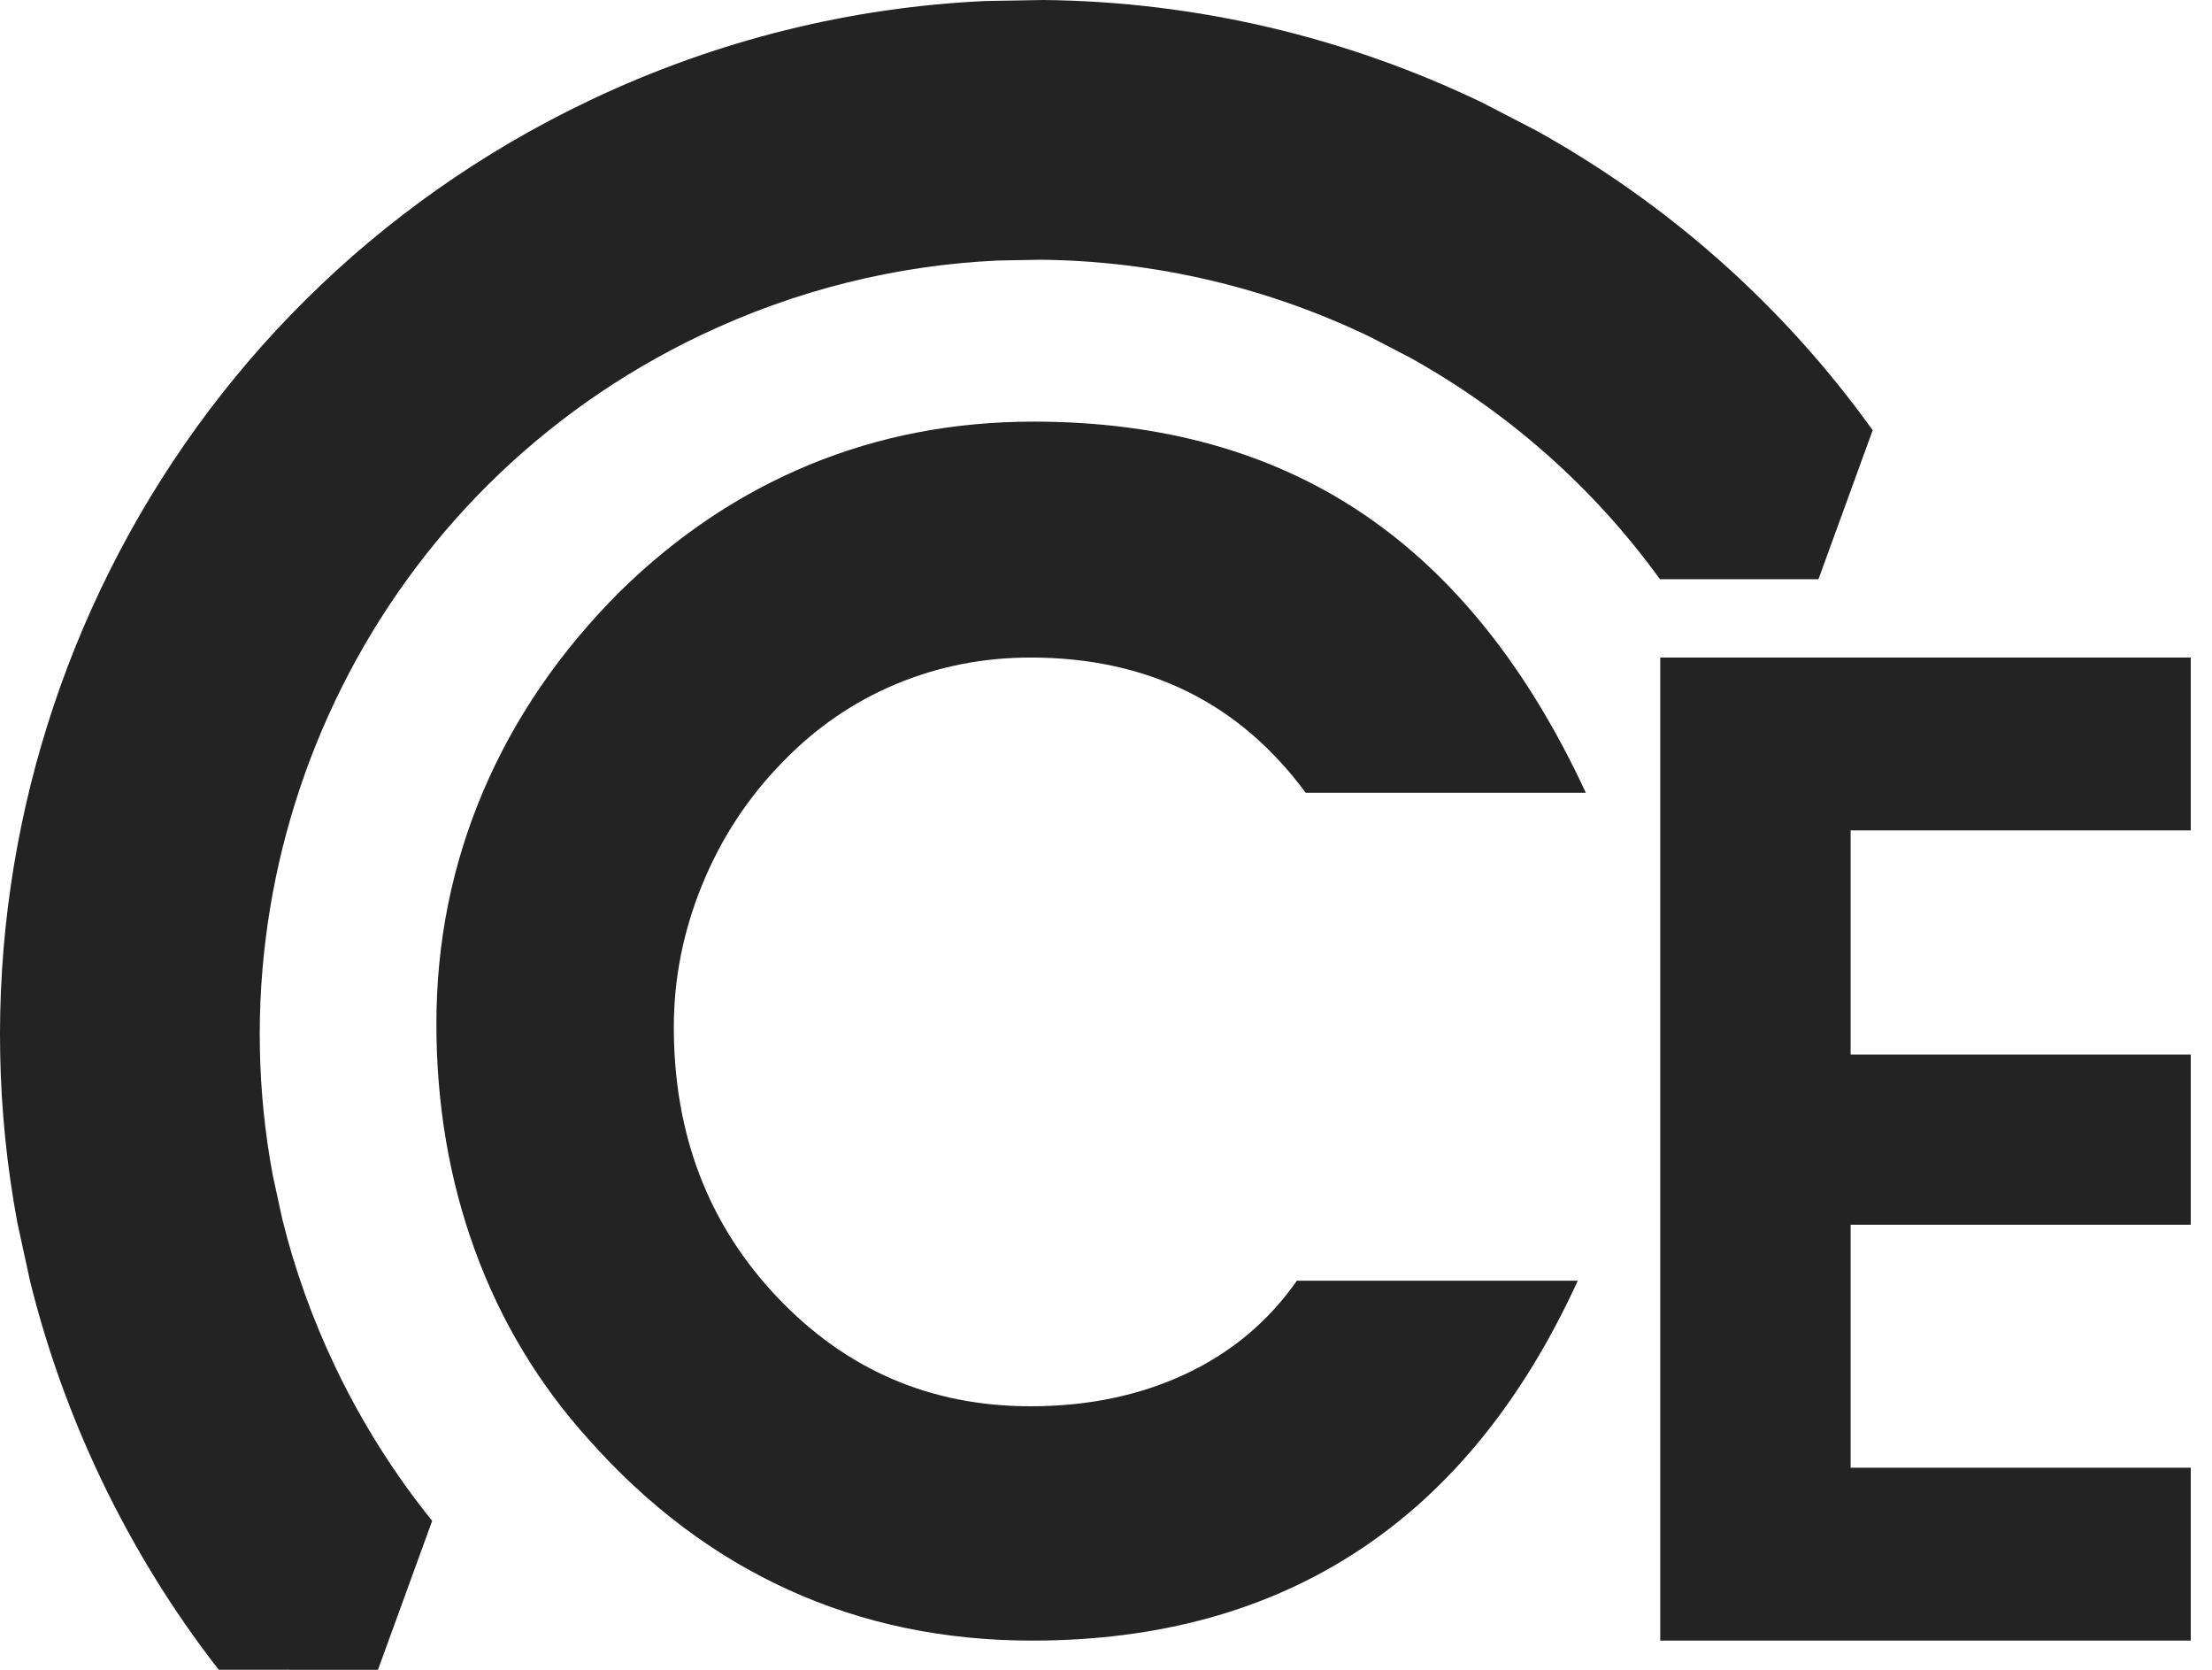
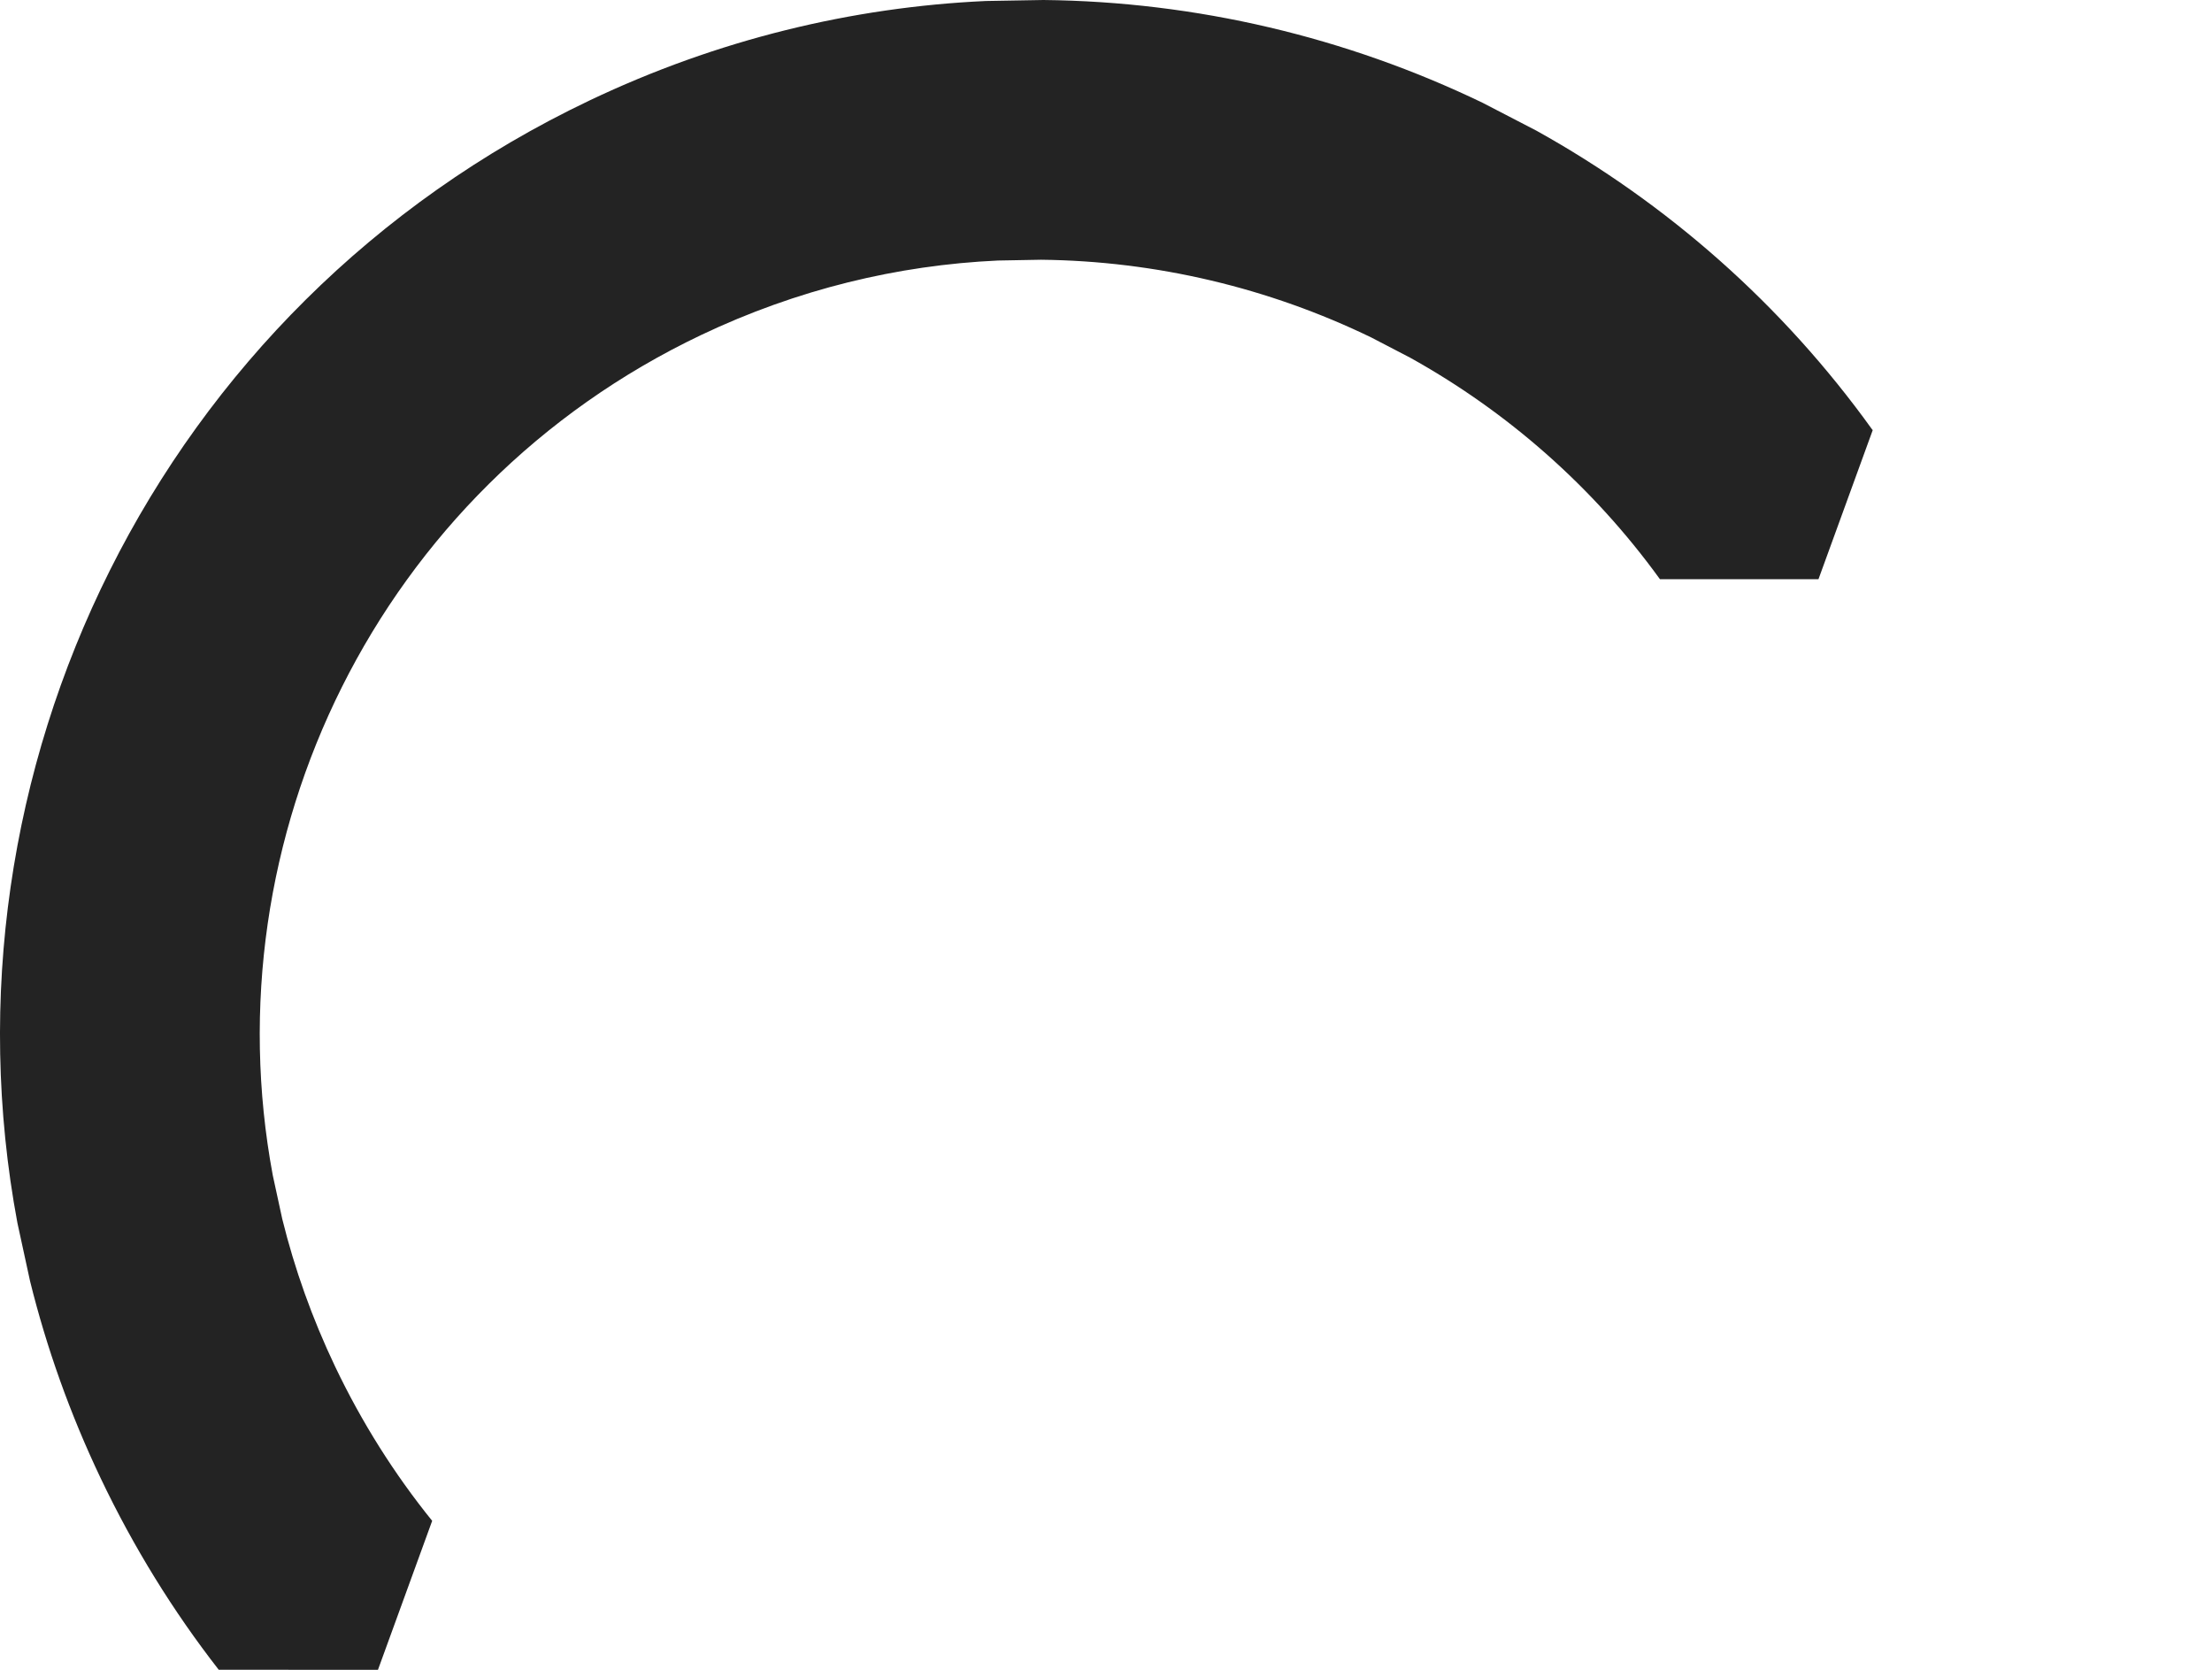
<svg xmlns="http://www.w3.org/2000/svg" width="53" height="40" viewBox="0 0 53 40">
  <g fill="#232323" fill-rule="evenodd">
-     <path d="M37.997,18.991 L31.285,18.991 C30.488,17.911 29.54,17.101 28.441,16.561 C27.34,16.021 26.09,15.751 24.689,15.751 C23.558,15.751 22.484,15.963 21.468,16.387 C20.452,16.812 19.552,17.429 18.768,18.238 C17.932,19.087 17.286,20.068 16.83,21.18 C16.373,22.292 16.145,23.434 16.145,24.603 C16.145,27.175 16.97,29.332 18.624,31.075 C20.275,32.816 22.298,33.687 24.689,33.687 C26.065,33.687 27.302,33.43 28.401,32.916 C29.501,32.401 30.391,31.656 31.073,30.679 L37.804,30.679 C36.492,33.546 34.744,35.7 32.557,37.139 C30.372,38.579 27.762,39.3 24.728,39.3 C22.619,39.3 20.674,38.895 18.893,38.084 C17.112,37.274 15.515,36.072 14.101,34.478 C12.905,33.154 11.999,31.646 11.381,29.955 C10.764,28.265 10.456,26.455 10.456,24.526 C10.456,22.572 10.829,20.717 11.574,18.962 C12.32,17.207 13.413,15.61 14.853,14.17 C16.216,12.833 17.729,11.82 19.395,11.132 C21.06,10.445 22.85,10.1 24.766,10.1 C27.839,10.1 30.465,10.833 32.644,12.299 C34.824,13.765 36.608,15.996 37.997,18.991" />
-     <polyline points="52.491 39.3 39.78 39.3 39.78 15.751 52.491 15.751 52.491 19.892 44.341 19.892 44.341 25.261 52.491 25.261 52.491 29.338 44.341 29.338 44.341 35.159 52.491 35.159 52.491 39.3" />
    <path d="M44.87,10.289 L44.862,10.295 C42.7,7.283 39.934,4.866 36.816,3.132 L35.523,2.462 C32.257,0.889 28.662,0.038 25.001,0 L23.618,0.024 C20.419,0.171 17.196,0.945 14.123,2.408 C3.767,7.338 -1.592,18.528 0.417,29.294 L0.72,30.688 C1.115,32.284 1.676,33.864 2.41,35.406 C3.202,37.069 4.154,38.604 5.241,39.999 L9.056,40 L10.355,36.431 C9.455,35.318 8.671,34.081 8.028,32.732 C7.478,31.577 7.058,30.395 6.763,29.2 L6.536,28.155 C5.031,20.095 9.044,11.718 16.797,8.026 C19.099,6.931 21.512,6.351 23.907,6.241 L24.942,6.222 C27.698,6.251 30.402,6.895 32.858,8.085 L33.787,8.568 C36.103,9.855 38.159,11.646 39.772,13.874 L43.571,13.875 L44.87,10.306 C44.869,10.304 44.867,10.302 44.866,10.3 L44.87,10.289" />
  </g>
</svg>